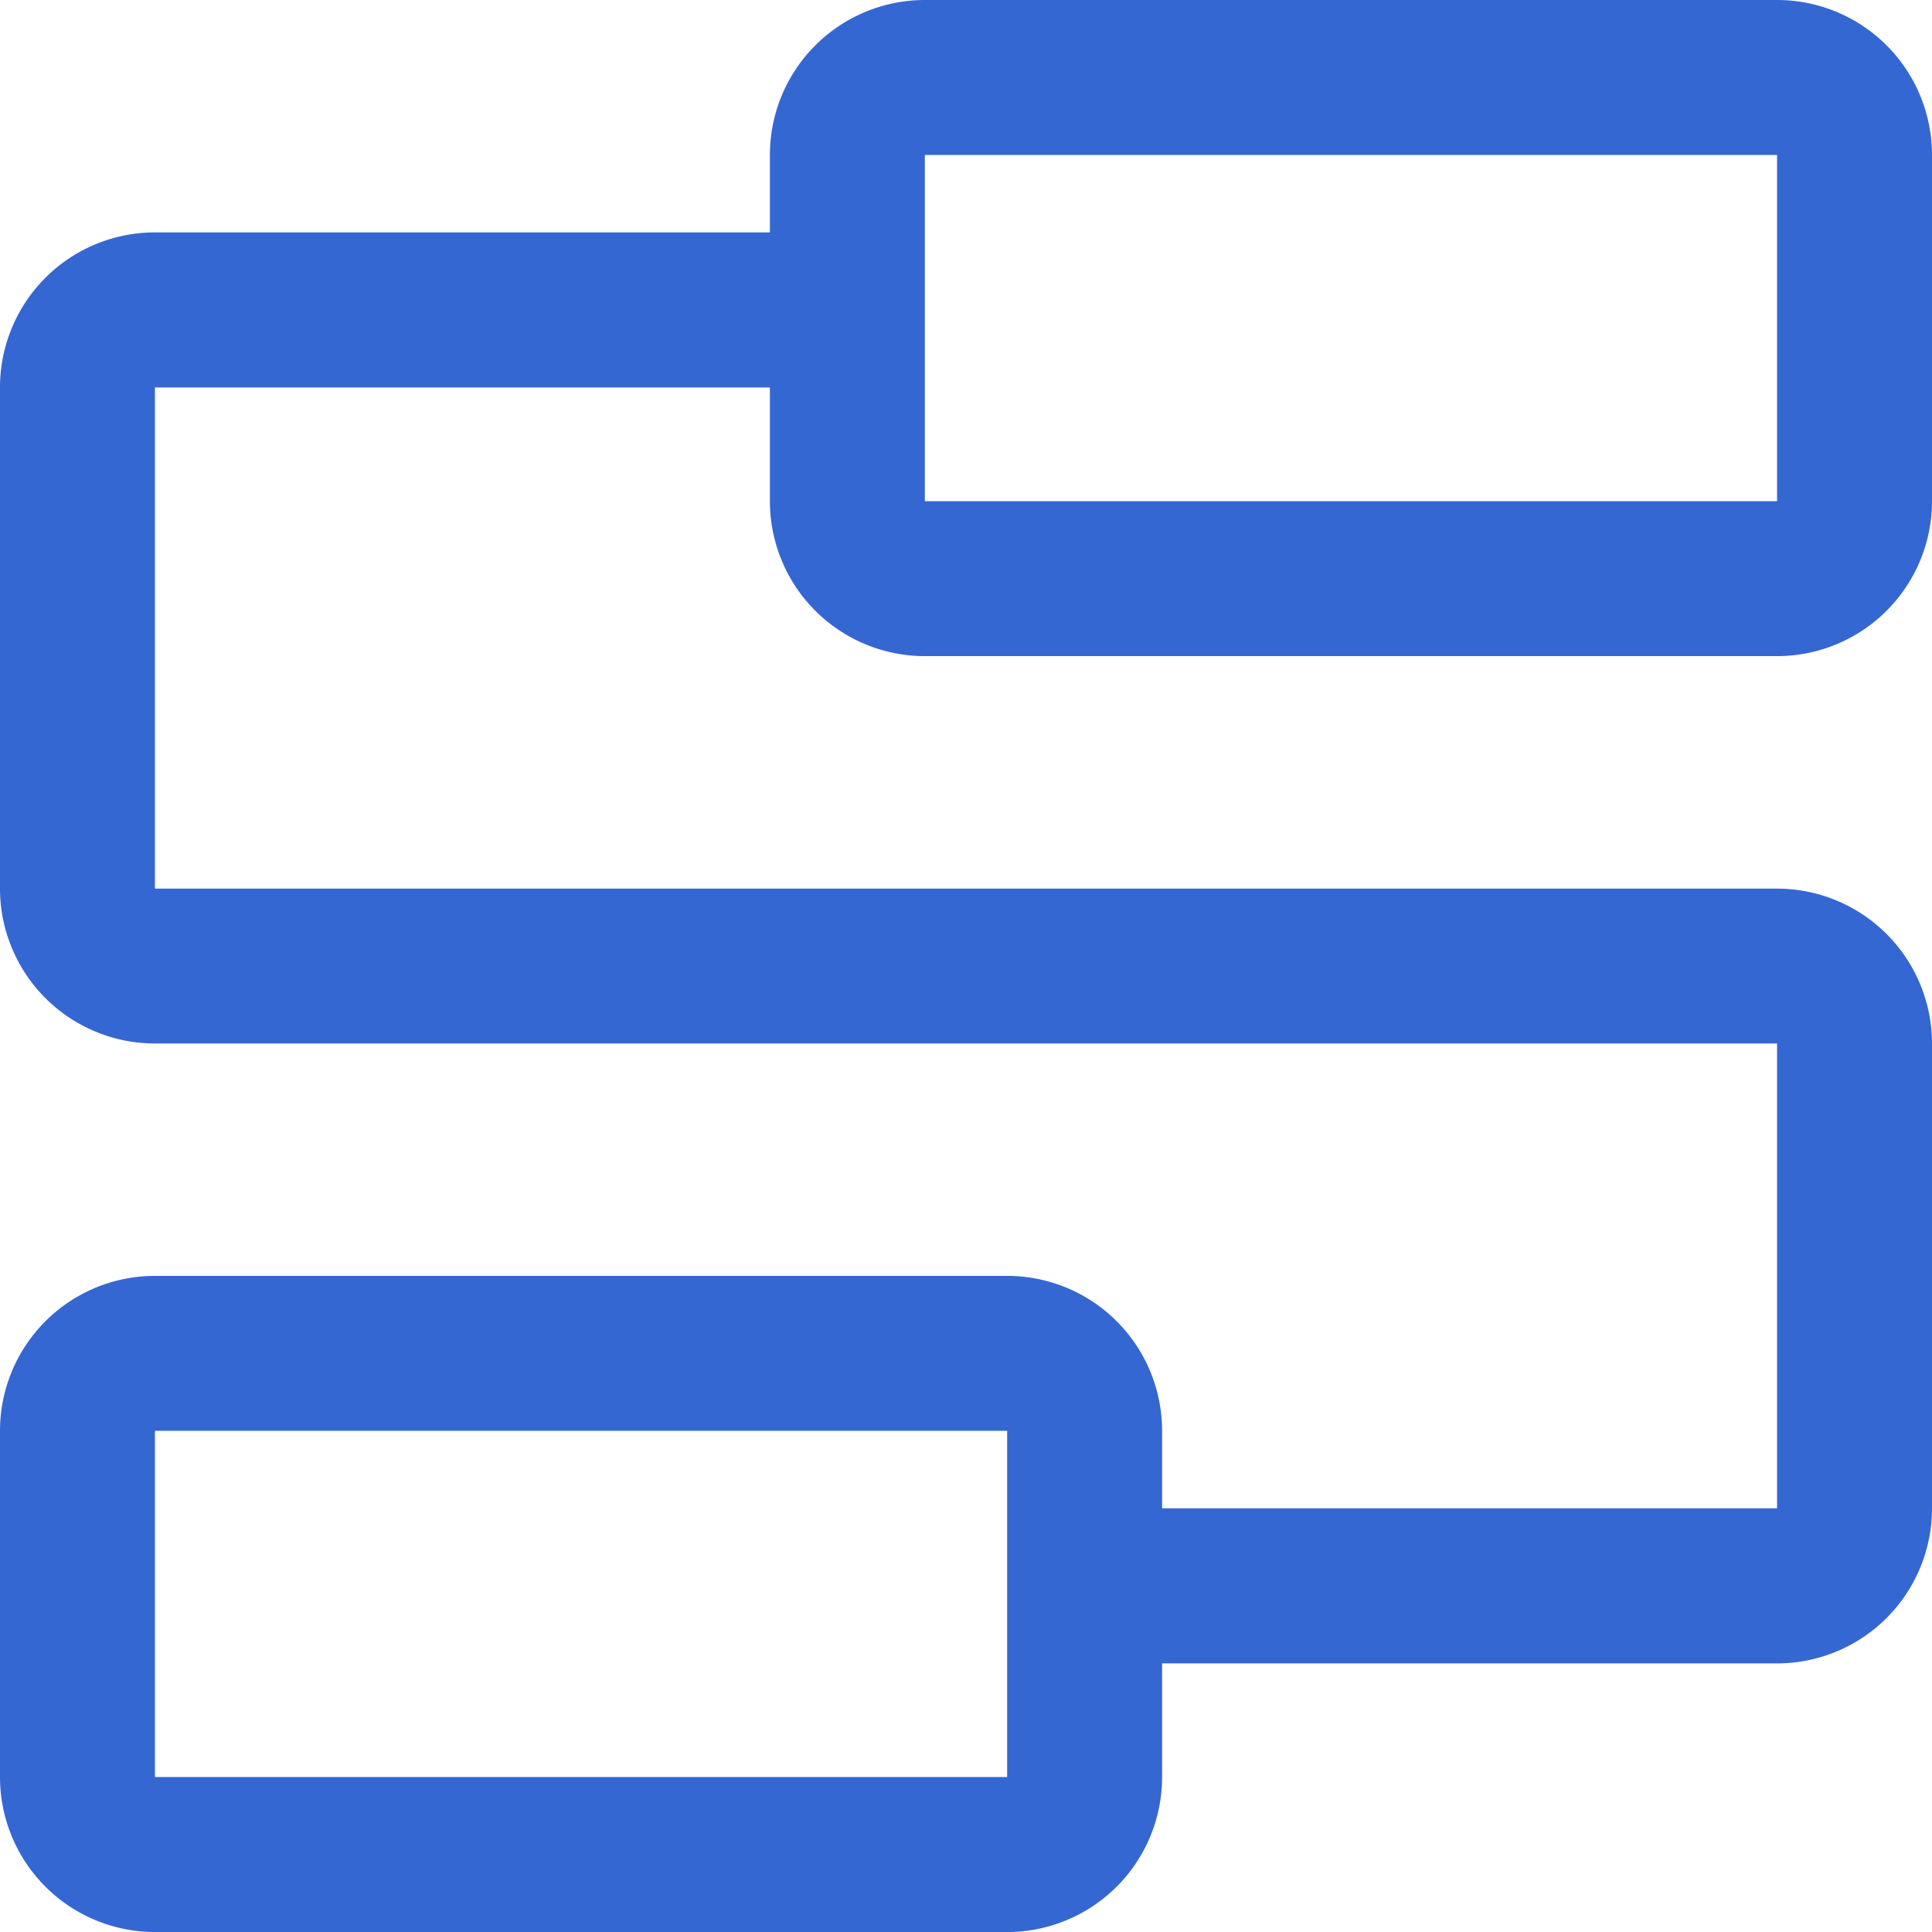
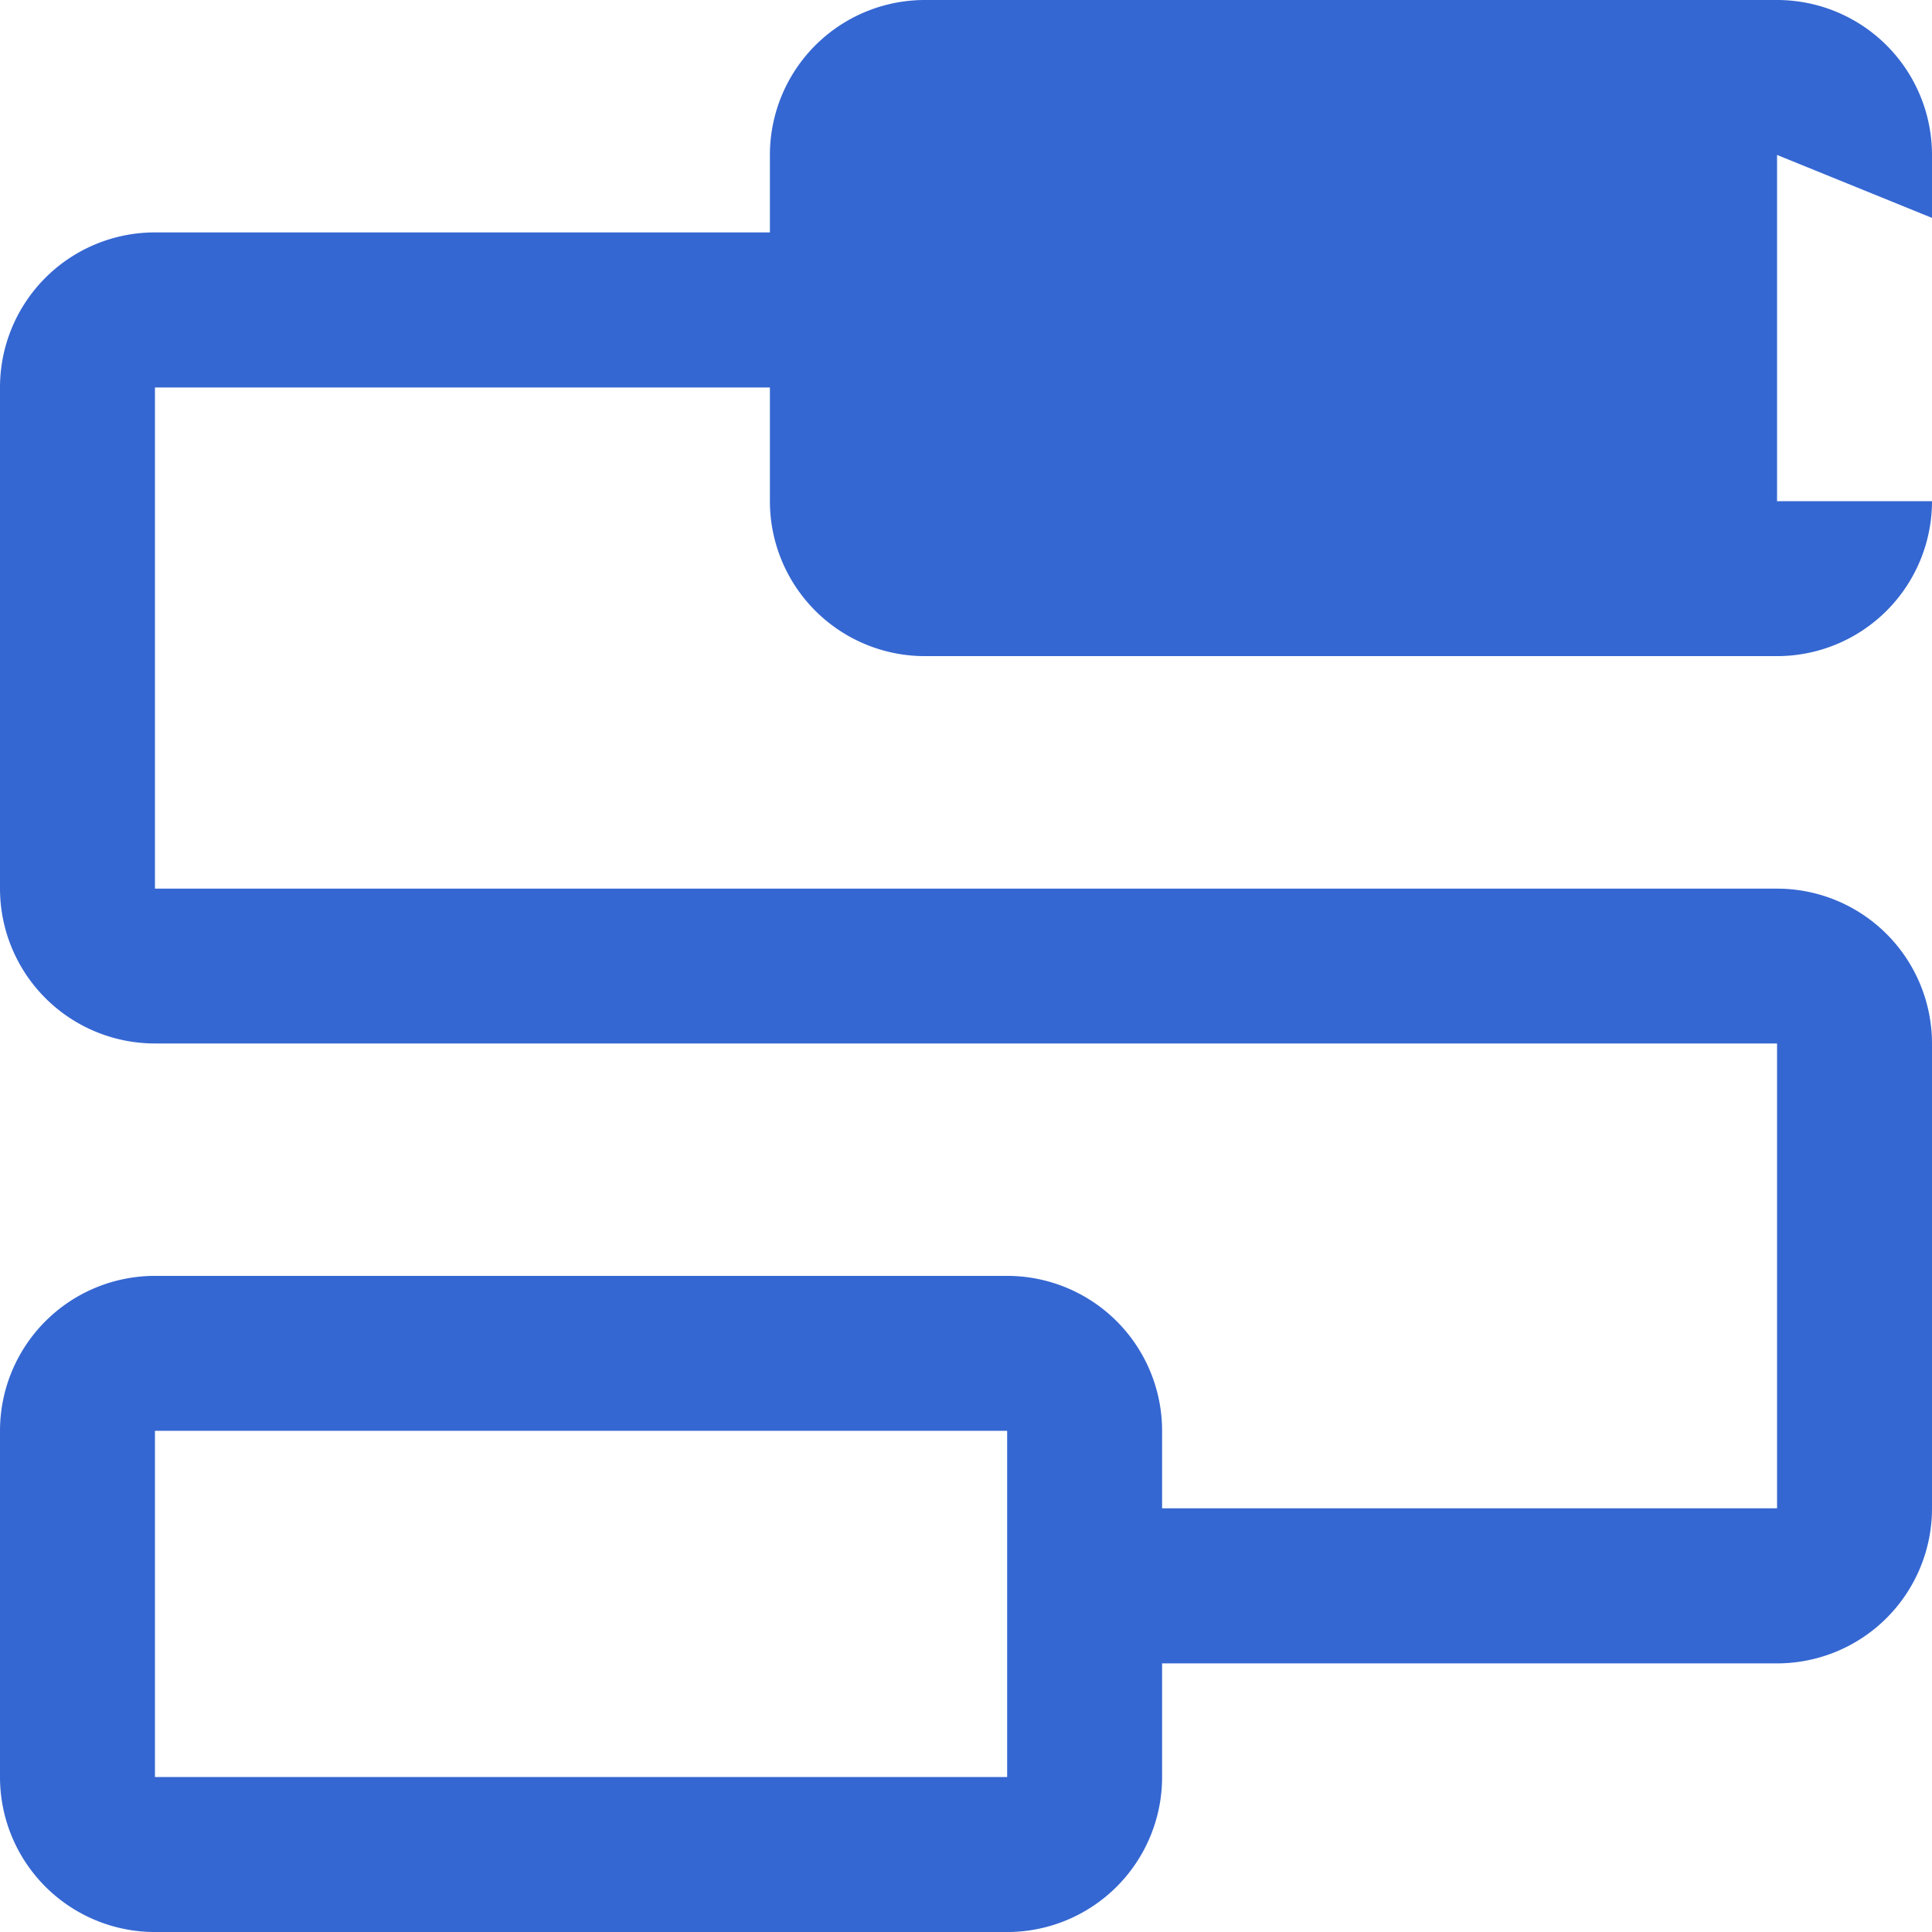
<svg xmlns="http://www.w3.org/2000/svg" width="66.271" height="66.271" viewBox="0 0 66.271 66.271">
  <defs>
    <style>
      .cls-1 {
        fill: #3567d2;
      }
    </style>
  </defs>
-   <path id="路径_149" data-name="路径 149" class="cls-1" d="M173.956,113a5.315,5.315,0,0,1,5.315,5.315v11.876a5.315,5.315,0,0,1-5.315,5.315H144.724a5.315,5.315,0,0,1-5.315-5.315v-3.9H118.315v17.191h55.641a5.315,5.315,0,0,1,5.315,5.315v15.945a5.315,5.315,0,0,1-5.315,5.315H152.862v3.9a5.315,5.315,0,0,1-5.315,5.315H118.315A5.315,5.315,0,0,1,113,173.956V162.08a5.315,5.315,0,0,1,5.315-5.315h29.232a5.315,5.315,0,0,1,5.315,5.315v2.657h21.094V148.793H118.315A5.315,5.315,0,0,1,113,143.478V126.287a5.315,5.315,0,0,1,5.315-5.315h21.094v-2.657A5.315,5.315,0,0,1,144.724,113Zm-26.409,49.08H118.315v11.876h29.232Zm26.409-43.765H144.724v11.876h29.232Z" transform="translate(-113 -113)" />
+   <path id="路径_149" data-name="路径 149" class="cls-1" d="M173.956,113a5.315,5.315,0,0,1,5.315,5.315v11.876a5.315,5.315,0,0,1-5.315,5.315H144.724a5.315,5.315,0,0,1-5.315-5.315v-3.9H118.315v17.191h55.641a5.315,5.315,0,0,1,5.315,5.315v15.945a5.315,5.315,0,0,1-5.315,5.315H152.862v3.9a5.315,5.315,0,0,1-5.315,5.315H118.315A5.315,5.315,0,0,1,113,173.956V162.08a5.315,5.315,0,0,1,5.315-5.315h29.232a5.315,5.315,0,0,1,5.315,5.315v2.657h21.094V148.793H118.315A5.315,5.315,0,0,1,113,143.478V126.287a5.315,5.315,0,0,1,5.315-5.315h21.094v-2.657A5.315,5.315,0,0,1,144.724,113Zm-26.409,49.08H118.315v11.876h29.232Zm26.409-43.765v11.876h29.232Z" transform="translate(-113 -113)" />
</svg>